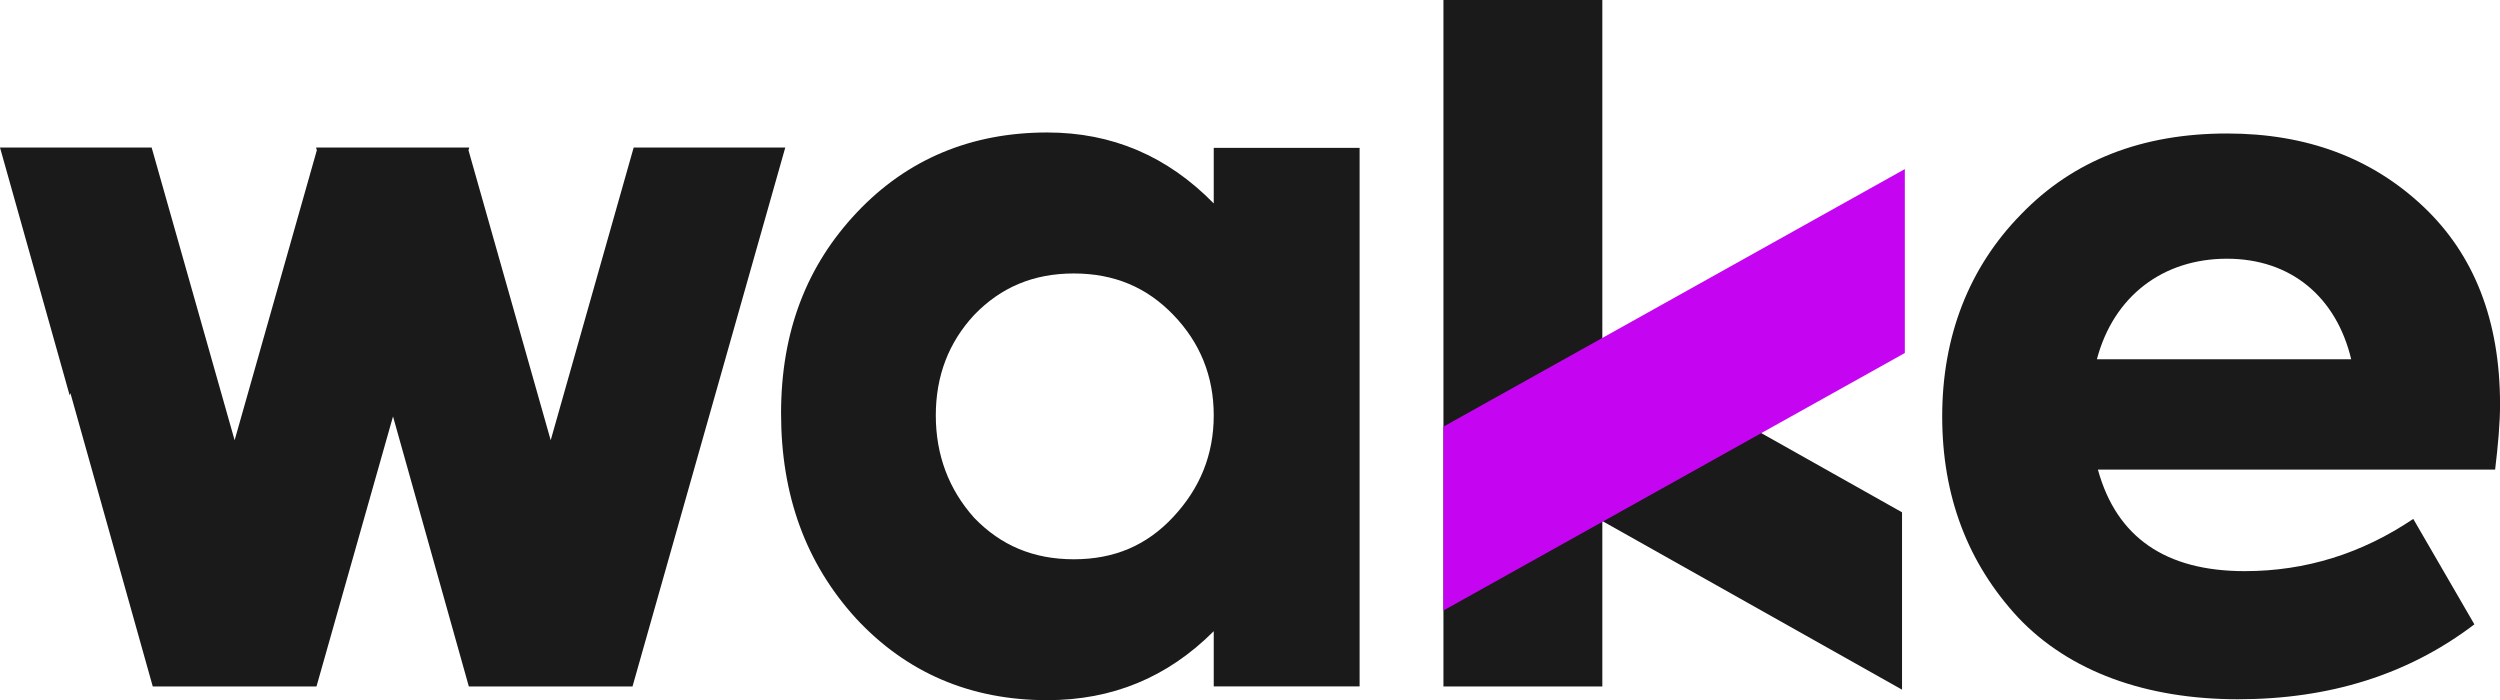
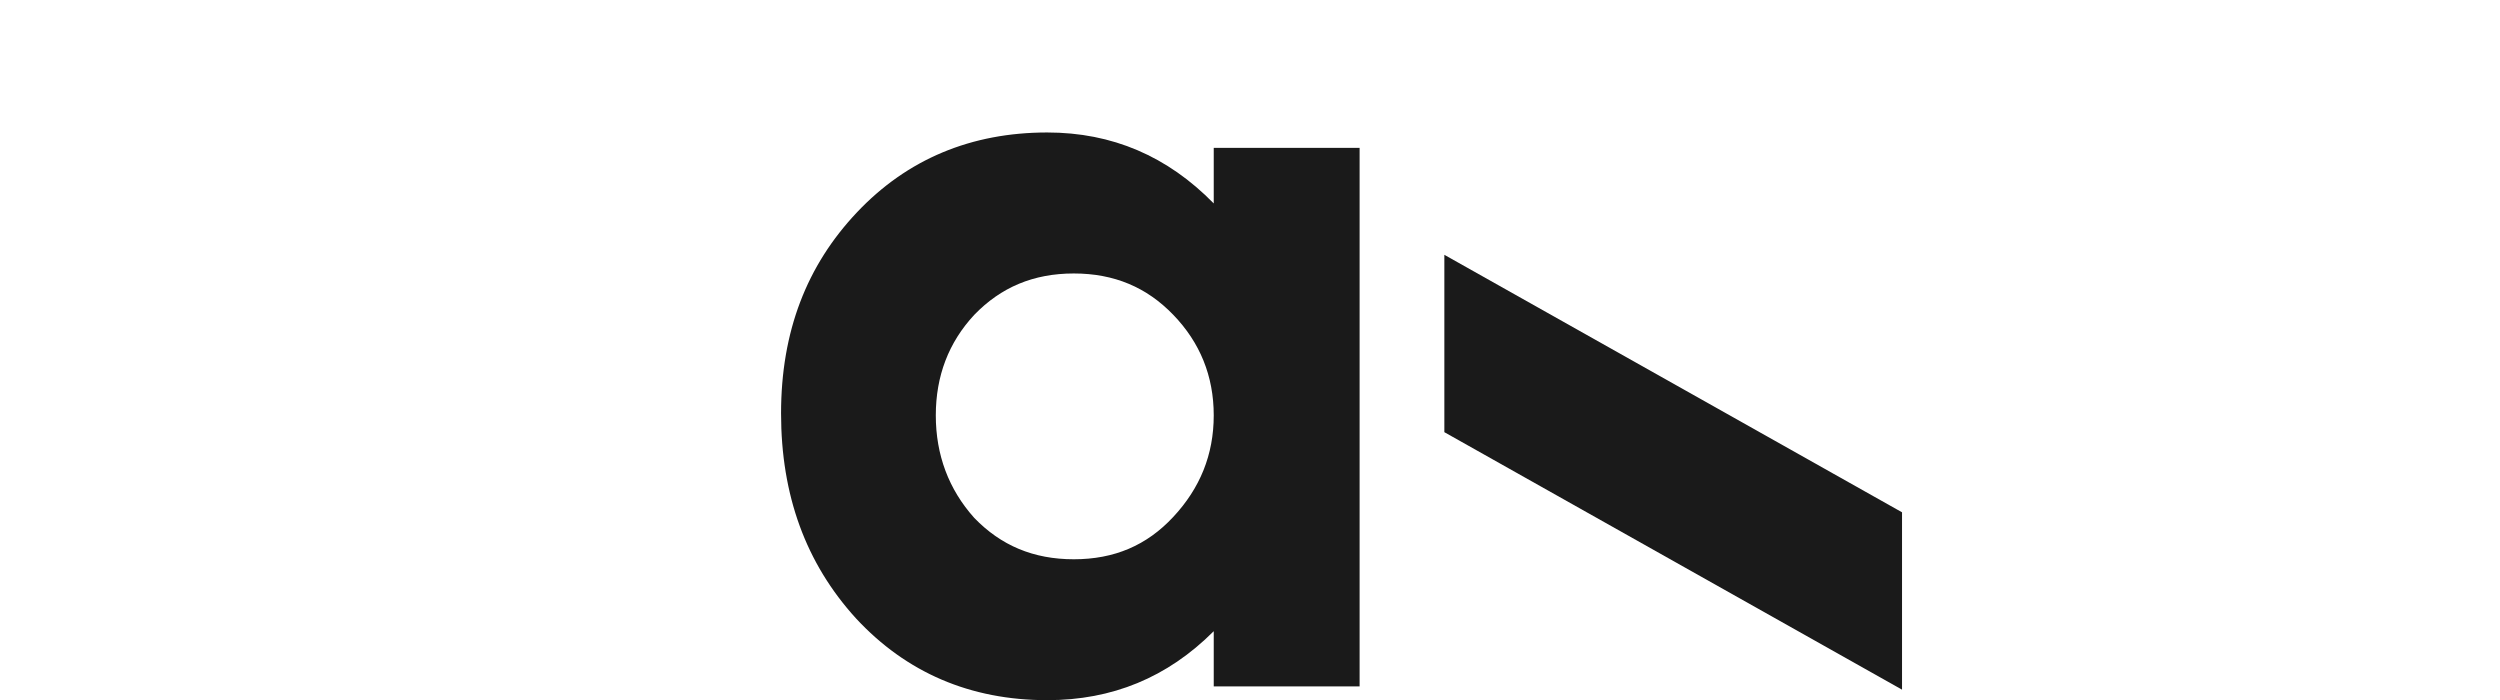
<svg xmlns="http://www.w3.org/2000/svg" id="Camada_2" data-name="Camada 2" viewBox="0 0 492.92 138.06">
  <defs>
    <style> .cls-1 { fill: #c505f2; } .cls-2 { fill: #1a1a1a; } </style>
  </defs>
  <g id="Layer_1" data-name="Layer 1">
-     <rect class="cls-2" x="284.6" width="31.33" height="135.35" />
    <polygon class="cls-2" points="375.02 101.01 375.02 135.98 284.78 85.21 284.78 50.24 375.02 101.01" />
-     <polygon class="cls-1" points="284.6 84.12 284.6 120.37 375.57 69.6 375.57 33.34 284.6 84.12" />
-     <polygon class="cls-2" points="124.94 29.09 108.58 86.8 92.37 29.62 92.52 29.09 92.21 29.09 62.62 29.09 62.32 29.09 62.47 29.62 46.26 86.8 29.9 29.09 0 29.09 13.74 77.97 13.88 77.5 30.12 135.35 32.95 135.35 33.07 135.35 60.88 135.35 61 135.35 62.4 135.35 77.49 82.11 92.44 135.35 95.27 135.35 95.38 135.35 123.2 135.35 123.32 135.35 124.71 135.35 154.83 29.09 124.94 29.09" />
    <path class="cls-2" d="m192.09,102.11c5.25,5.44,11.66,8.16,19.63,8.16s14.38-2.72,19.62-8.36c5.25-5.63,7.97-12.24,7.97-20.01s-2.72-14.38-7.97-19.82c-5.24-5.44-11.66-8.16-19.62-8.16s-14.38,2.72-19.63,8.16c-5.05,5.44-7.58,12.05-7.58,19.82s2.53,14.57,7.58,20.21m47.22-72.95h28.76v106.18h-28.76v-10.89c-9.13,9.14-20.02,13.6-32.84,13.6-15.16,0-27.79-5.44-37.7-16.13-9.91-10.88-14.77-24.29-14.77-40.42s5.05-29.15,14.97-39.64c9.91-10.49,22.54-15.74,37.5-15.74,12.82,0,23.71,4.67,32.84,13.99v-10.96Z" />
-     <path class="cls-2" d="m413.44,70.83h50.14c-2.92-12.24-11.86-19.82-24.49-19.82s-22.35,7.38-25.65,19.82m78.51,21.76h-78.31c3.69,13.41,13.41,20.02,28.95,20.02,12.05,0,23.12-3.49,33.23-10.3l12.05,20.79c-13.02,9.91-28.56,14.77-46.63,14.77s-33.23-5.44-43.34-16.13c-9.91-10.69-14.96-23.9-14.96-39.64s5.24-29.34,15.55-39.84c10.3-10.69,23.9-15.94,40.61-15.94,15.74,0,28.57,4.86,38.67,14.38,10.1,9.52,15.16,22.54,15.16,39.06,0,3.69-.39,7.97-.97,12.83" />
  </g>
</svg>